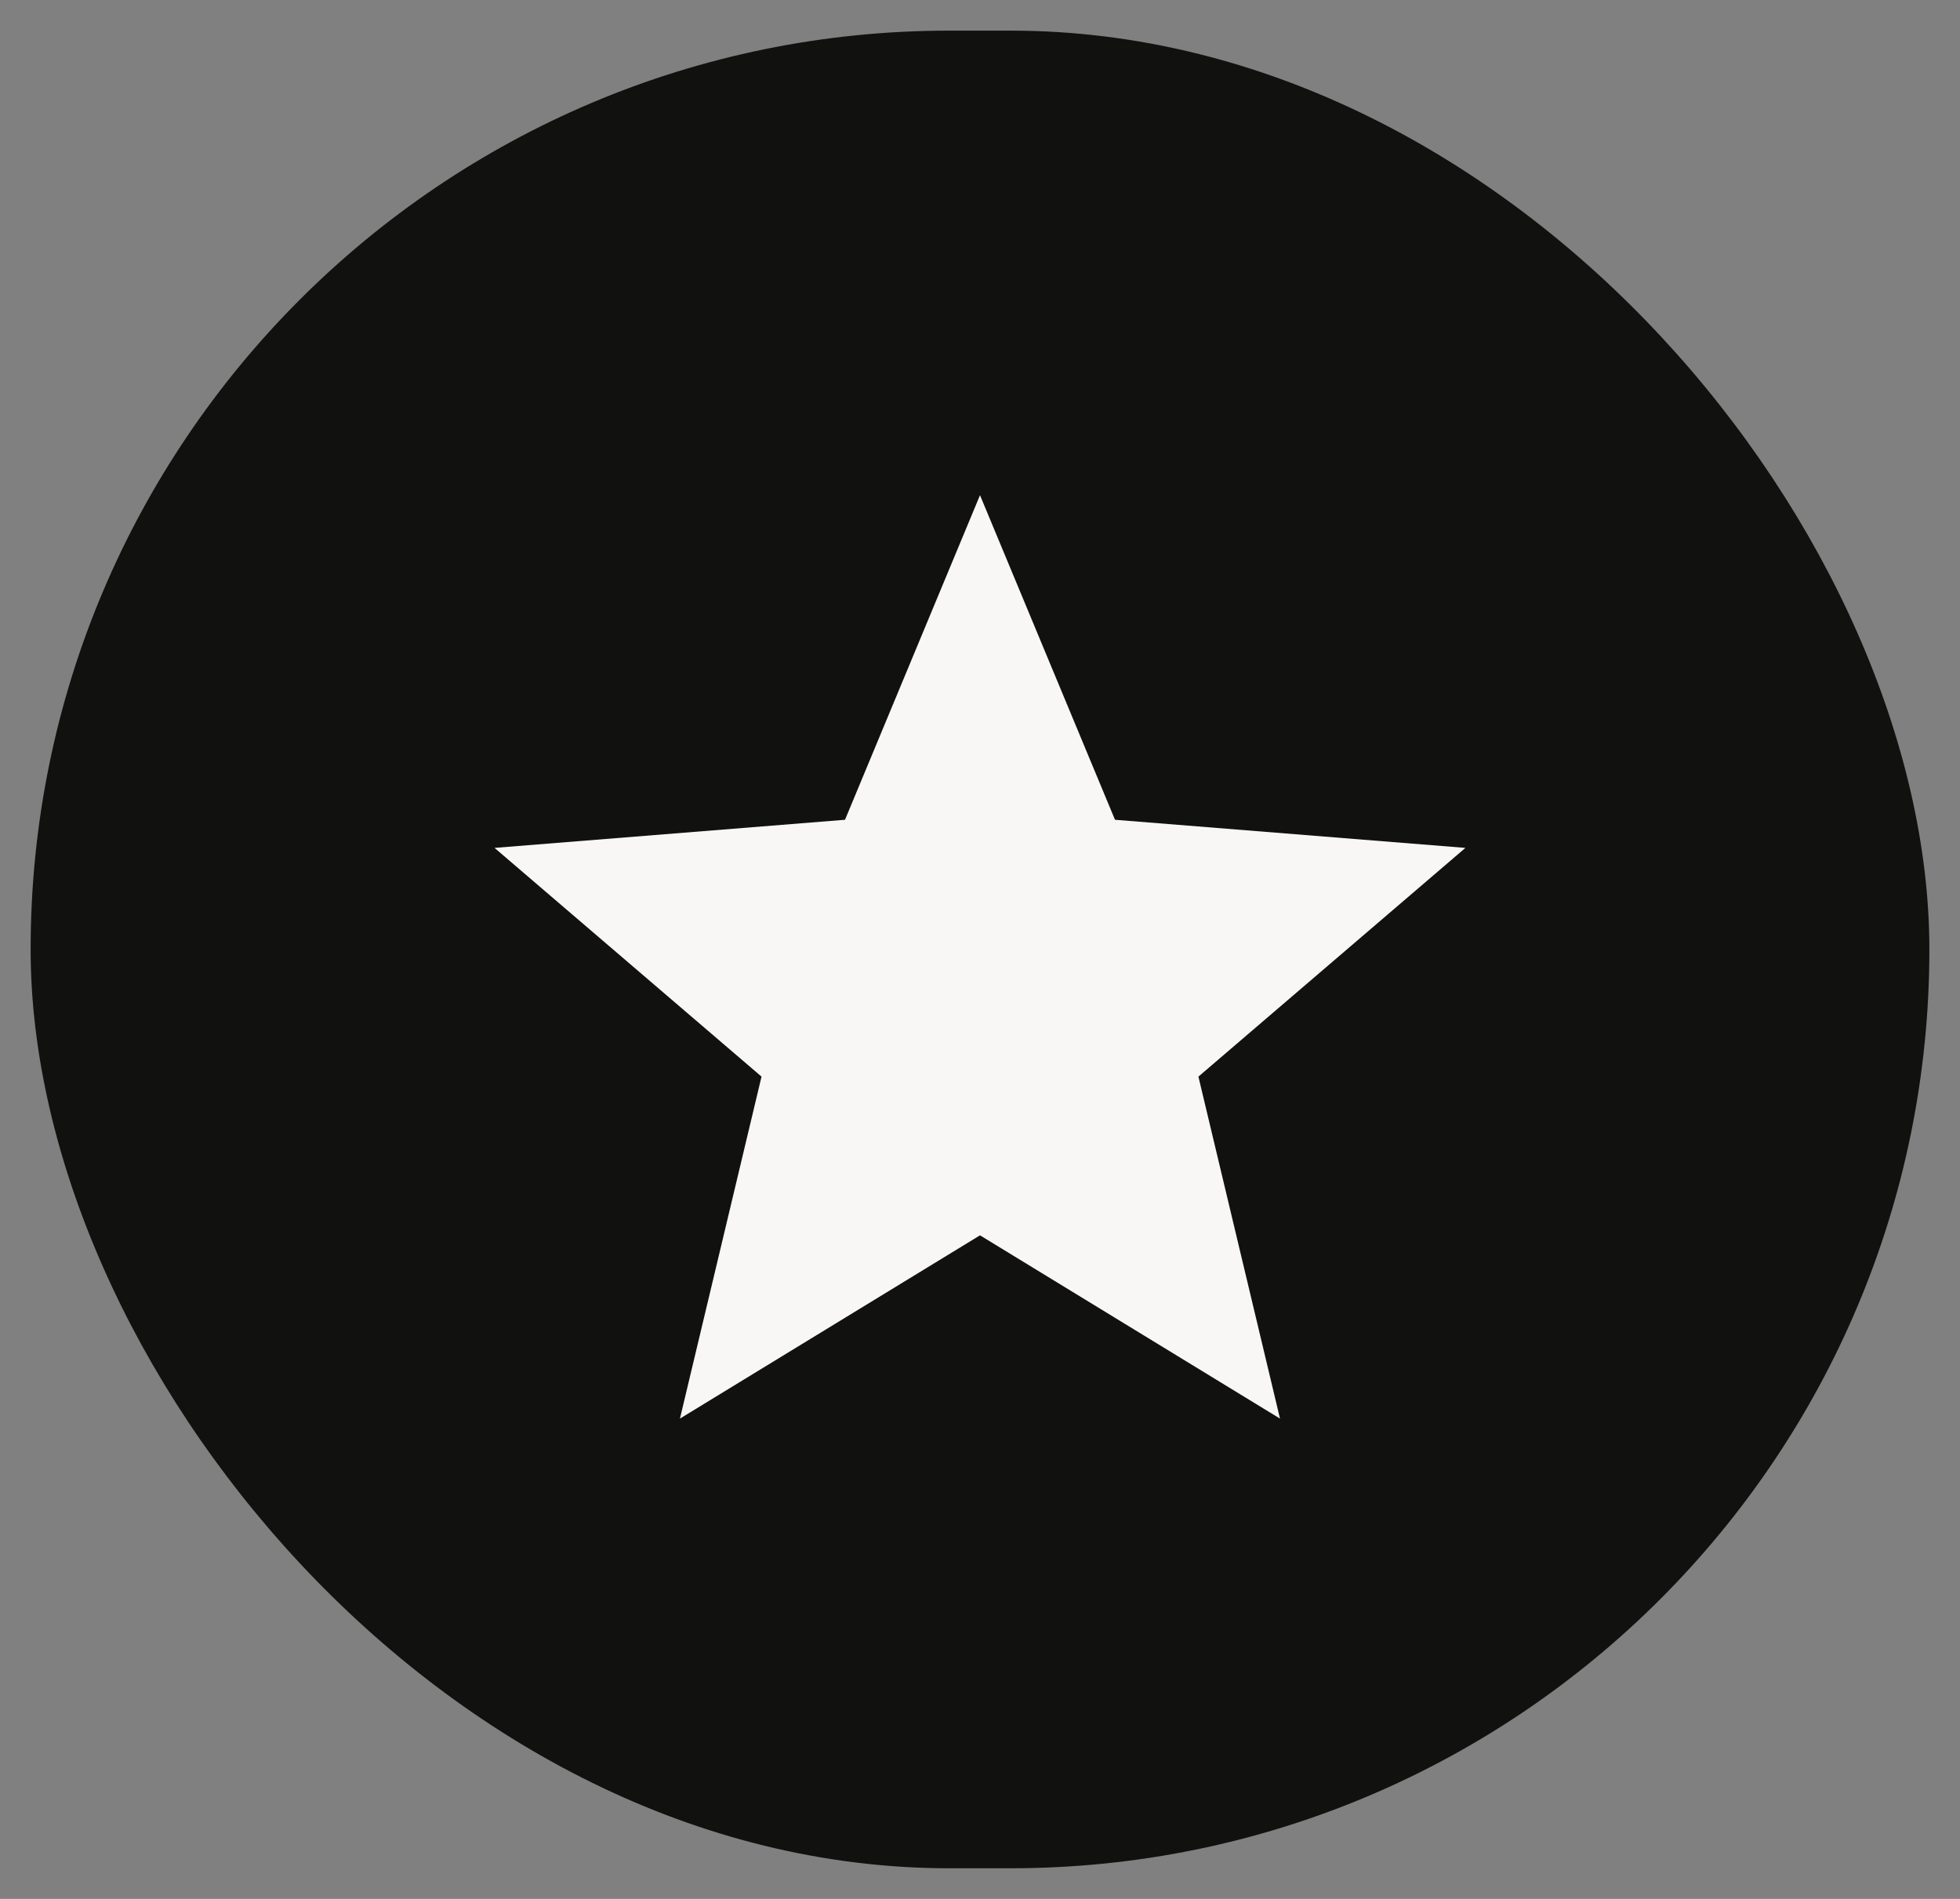
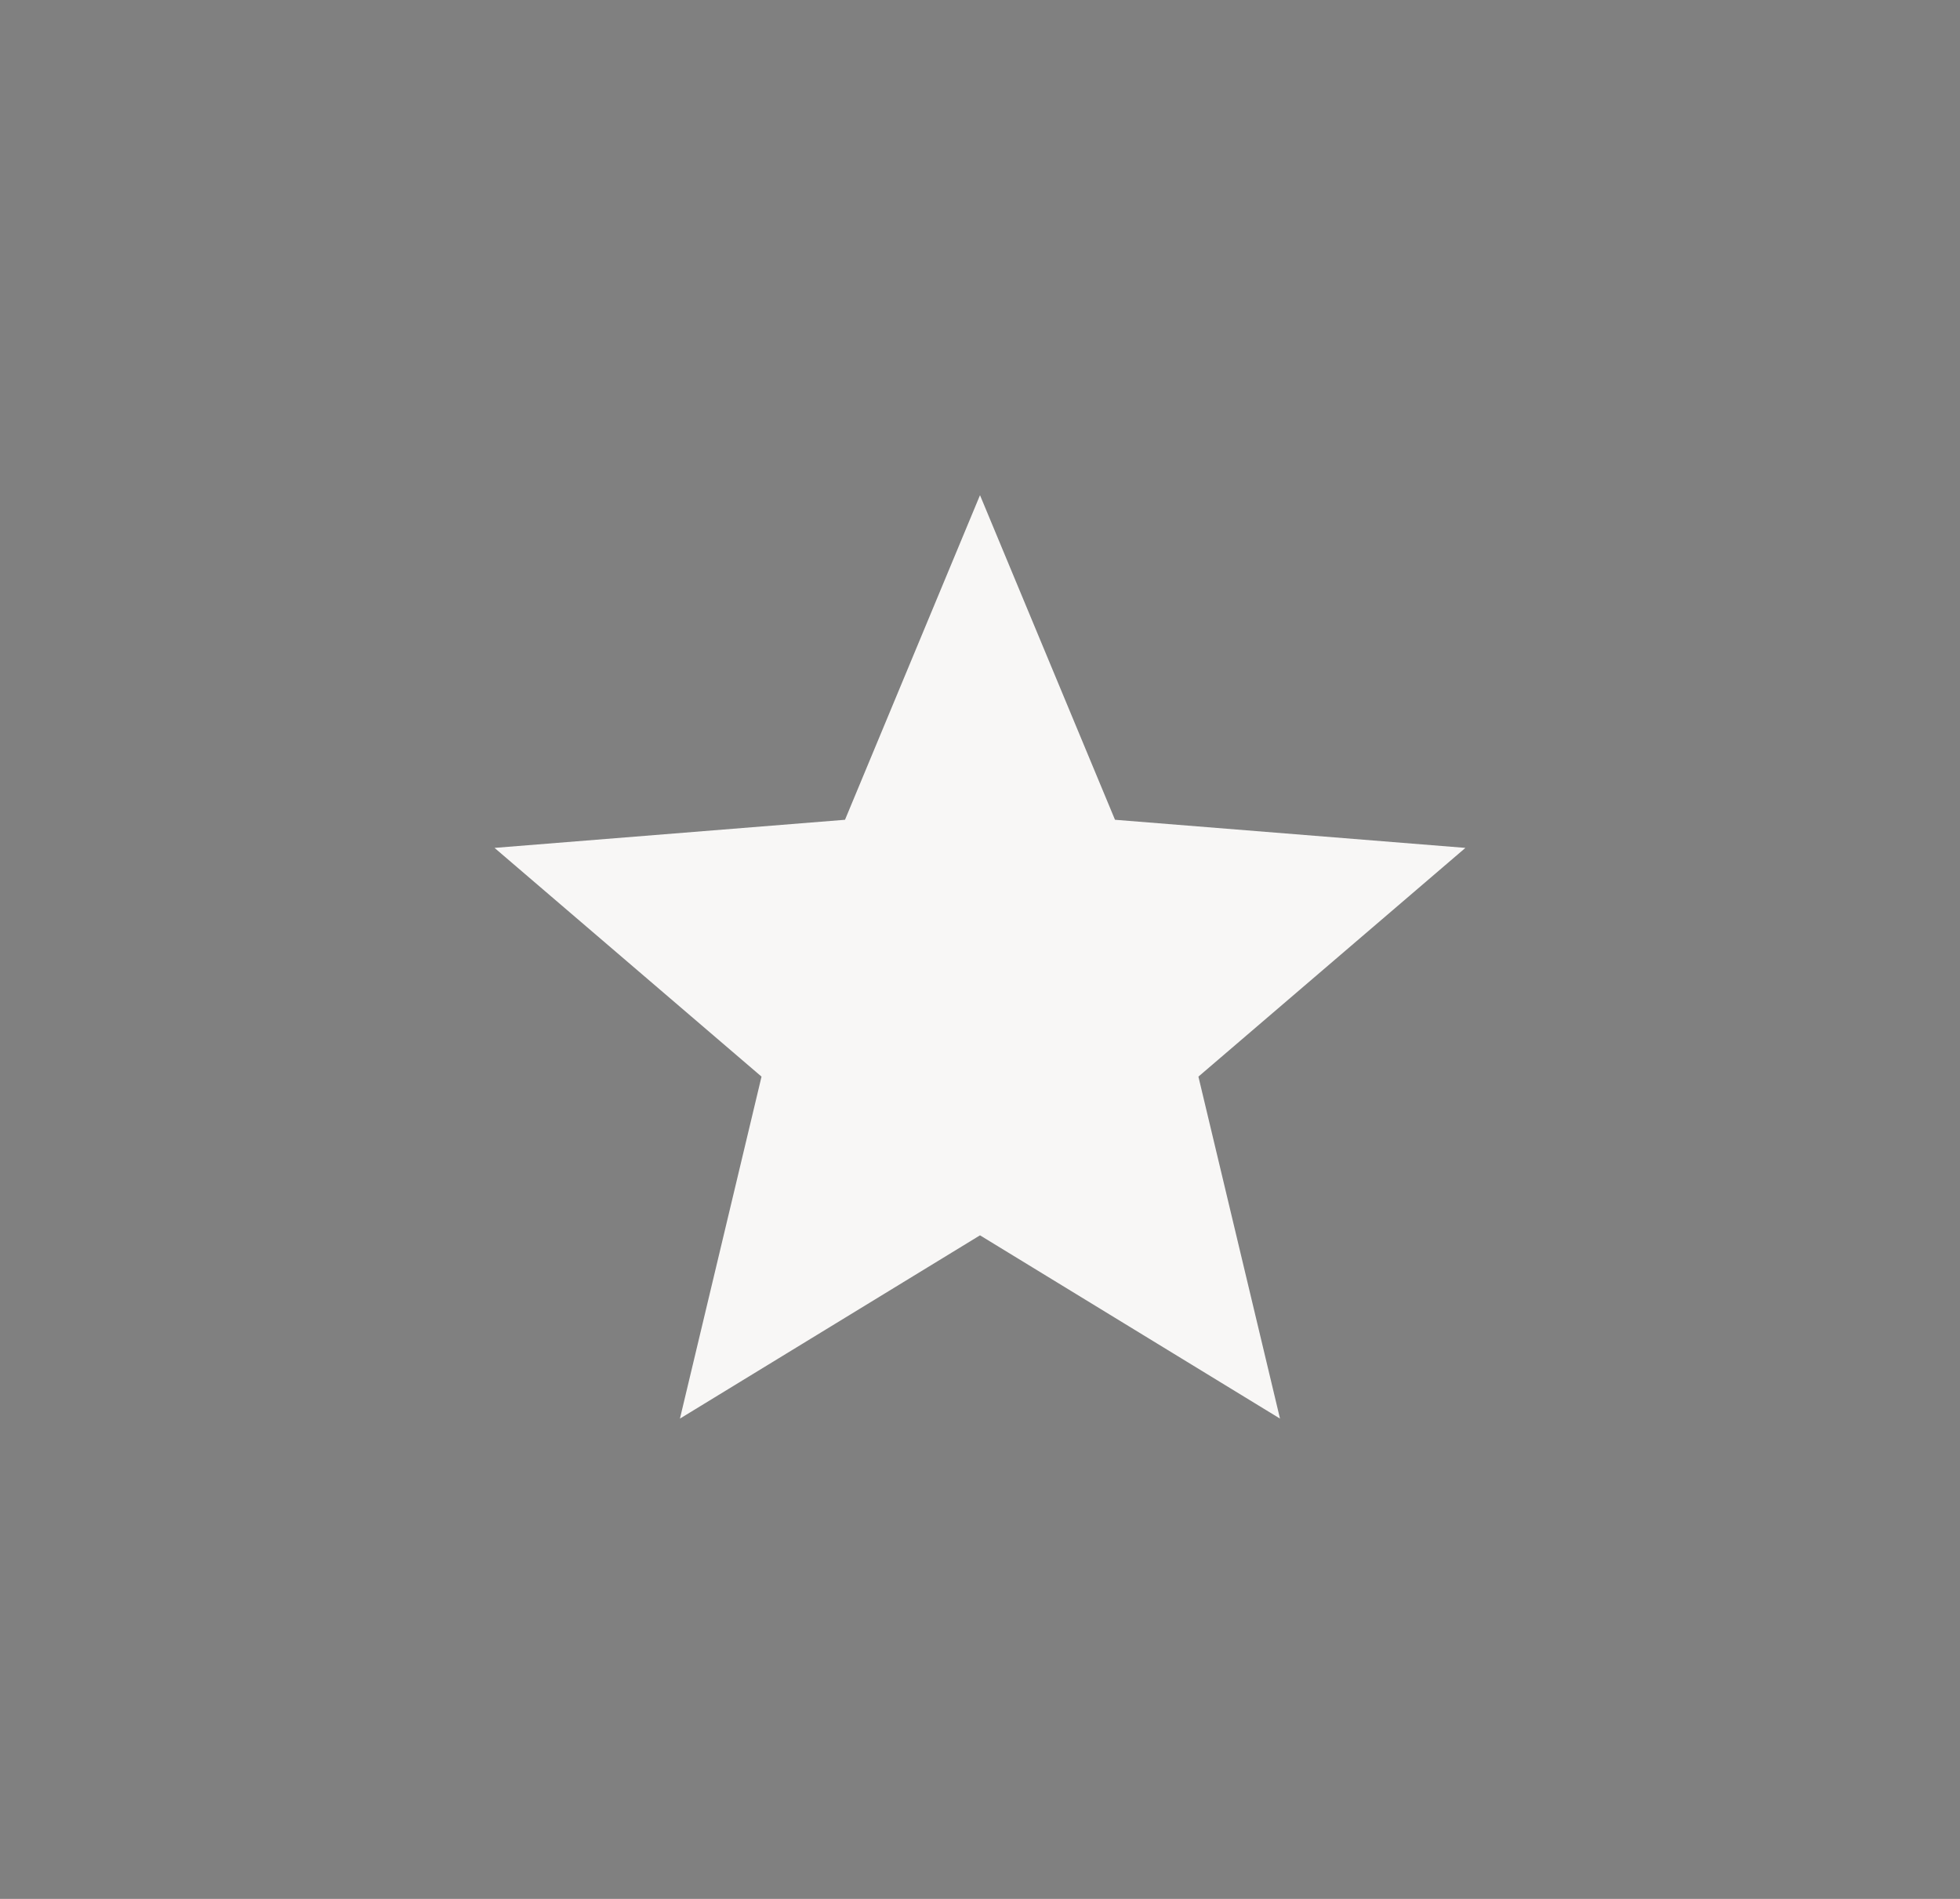
<svg xmlns="http://www.w3.org/2000/svg" width="32" height="31" viewBox="0 0 32 31" fill="none">
  <rect x="0" y="0" width="32" height="31" fill="#808080" stroke="none" />
-   <rect x="0.5" y="0.5" width="31" height="30" rx="15" fill="#11110F" />
  <path d="M16 20.167L11.101 23.159L12.433 17.576L8.074 13.842L13.796 13.383L16 8.084L18.204 13.383L23.925 13.842L19.566 17.576L20.898 23.159L16 20.167Z" fill="#F8F7F6" />
</svg>